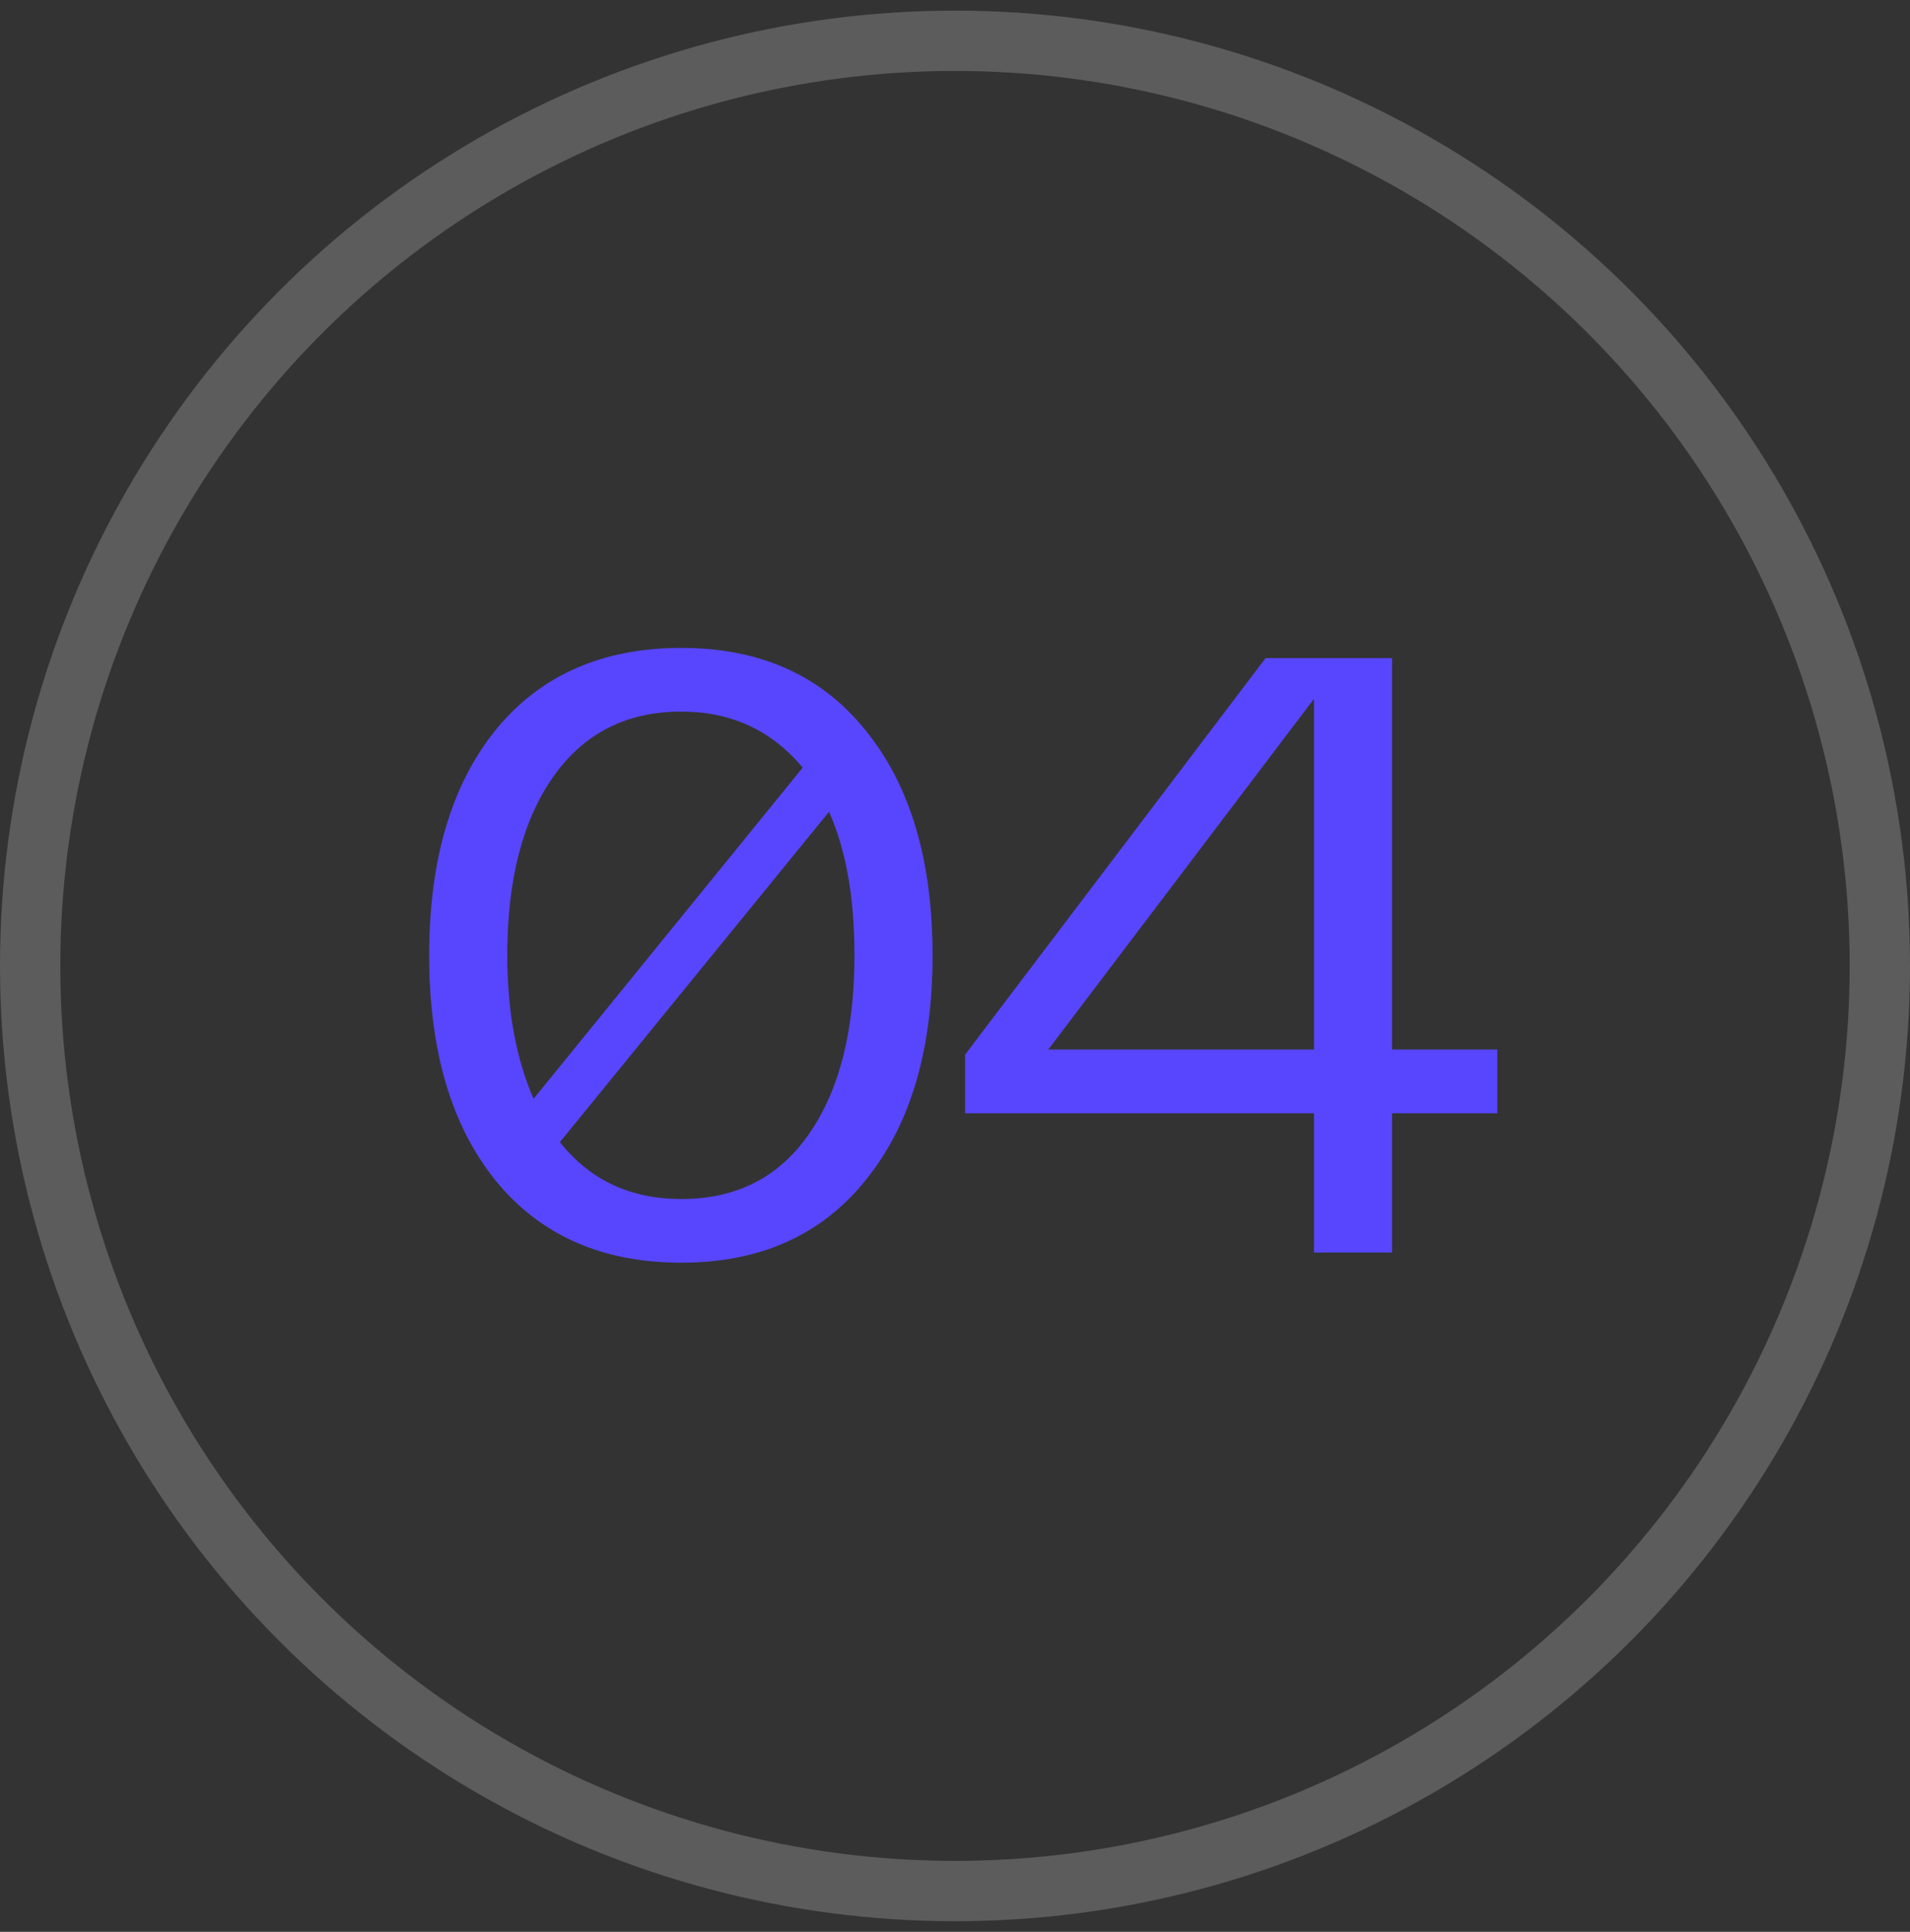
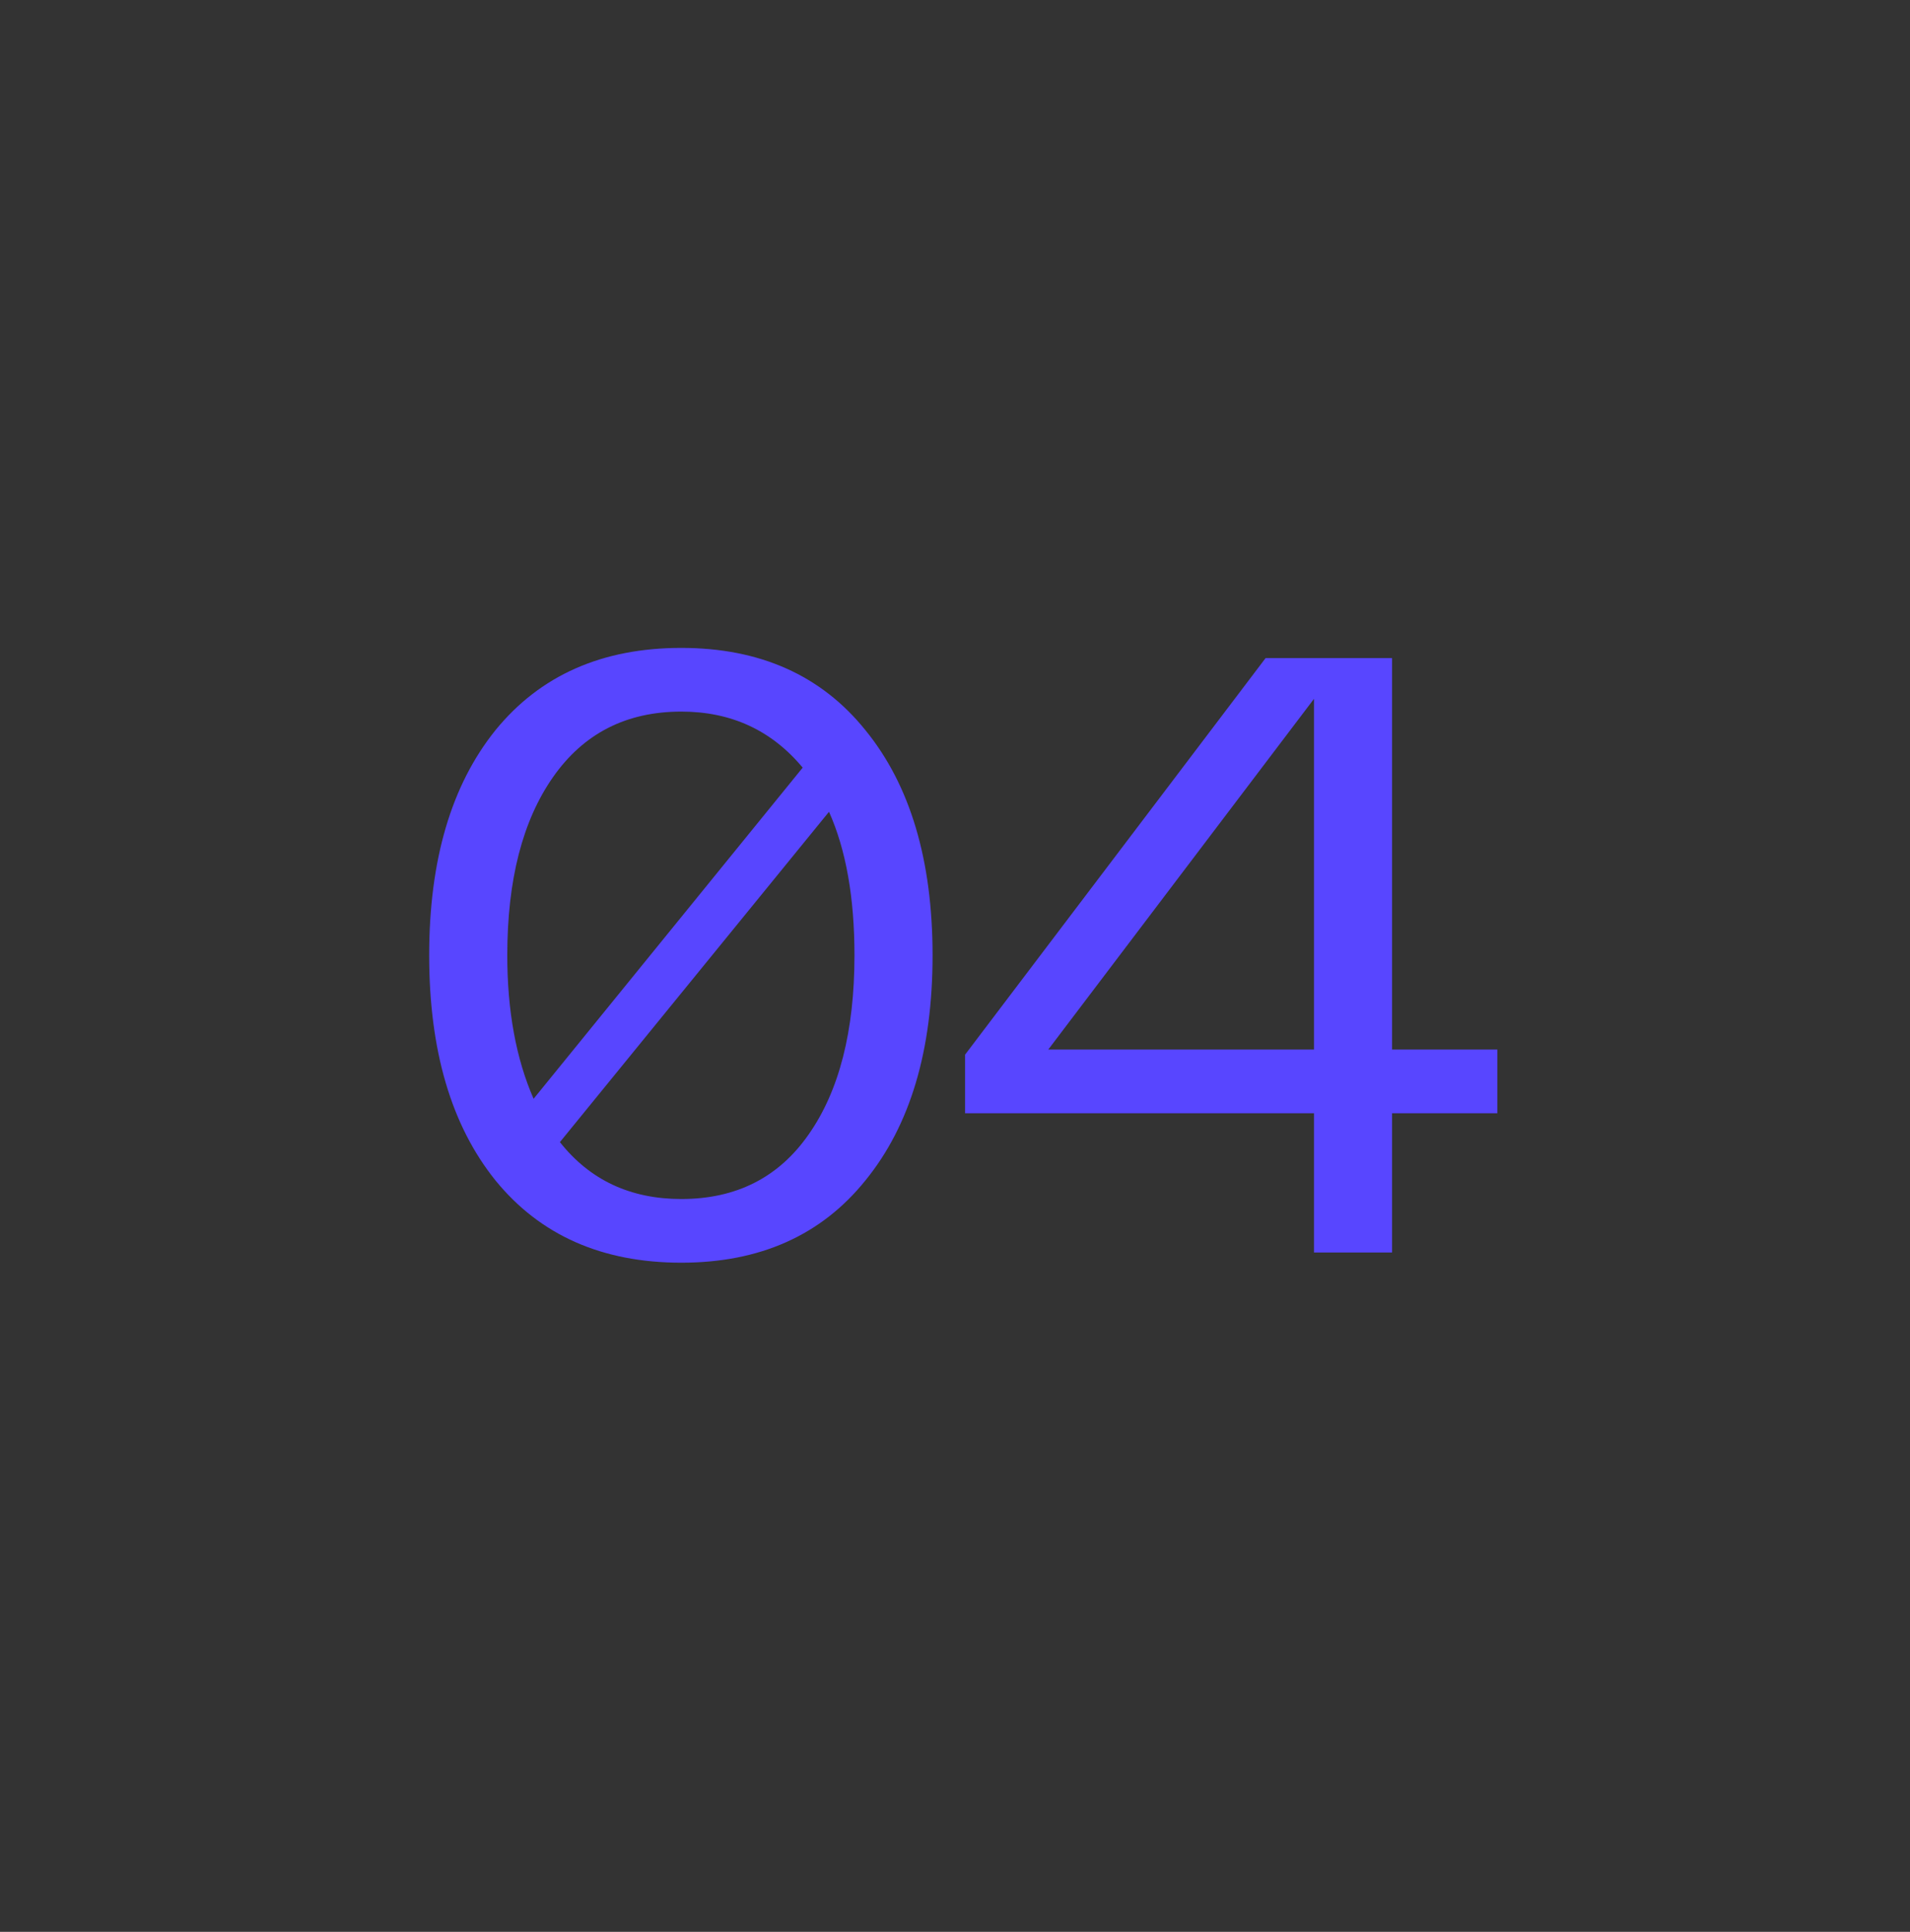
<svg xmlns="http://www.w3.org/2000/svg" width="90" height="91" viewBox="0 0 90 91" fill="none">
  <rect x="0" y="0" width="90" height="91" fill="#333333" stroke="none" />
  <path d="M32.103 30.52C35.809 30.52 38.703 31.813 40.783 34.4C42.889 36.987 43.943 40.52 43.943 45C43.943 49.48 42.889 53.013 40.783 55.6C38.703 58.187 35.809 59.48 32.103 59.48C28.369 59.48 25.45 58.187 23.343 55.6C21.263 53.013 20.223 49.48 20.223 45C20.223 40.52 21.263 36.987 23.343 34.4C25.45 31.813 28.369 30.52 32.103 30.52ZM23.903 45C23.903 47.613 24.316 49.867 25.143 51.76L37.823 36.16C36.356 34.4 34.45 33.52 32.103 33.52C29.516 33.52 27.503 34.547 26.063 36.6C24.623 38.653 23.903 41.453 23.903 45ZM32.103 56.48C34.69 56.48 36.69 55.467 38.103 53.44C39.543 51.387 40.263 48.573 40.263 45C40.263 42.28 39.863 40.027 39.063 38.24L26.383 53.8C27.796 55.587 29.703 56.48 32.103 56.48ZM70.555 49.44V52.44H65.595V59H61.915V52.44H45.475V49.68L59.635 31H65.595V49.44H70.555ZM49.395 49.44H61.915V32.92L49.395 49.44Z" fill="#5846FF" />
-   <circle opacity="0.2" cx="45" cy="45.5" r="43.579" stroke="white" stroke-width="2.842" />
</svg>